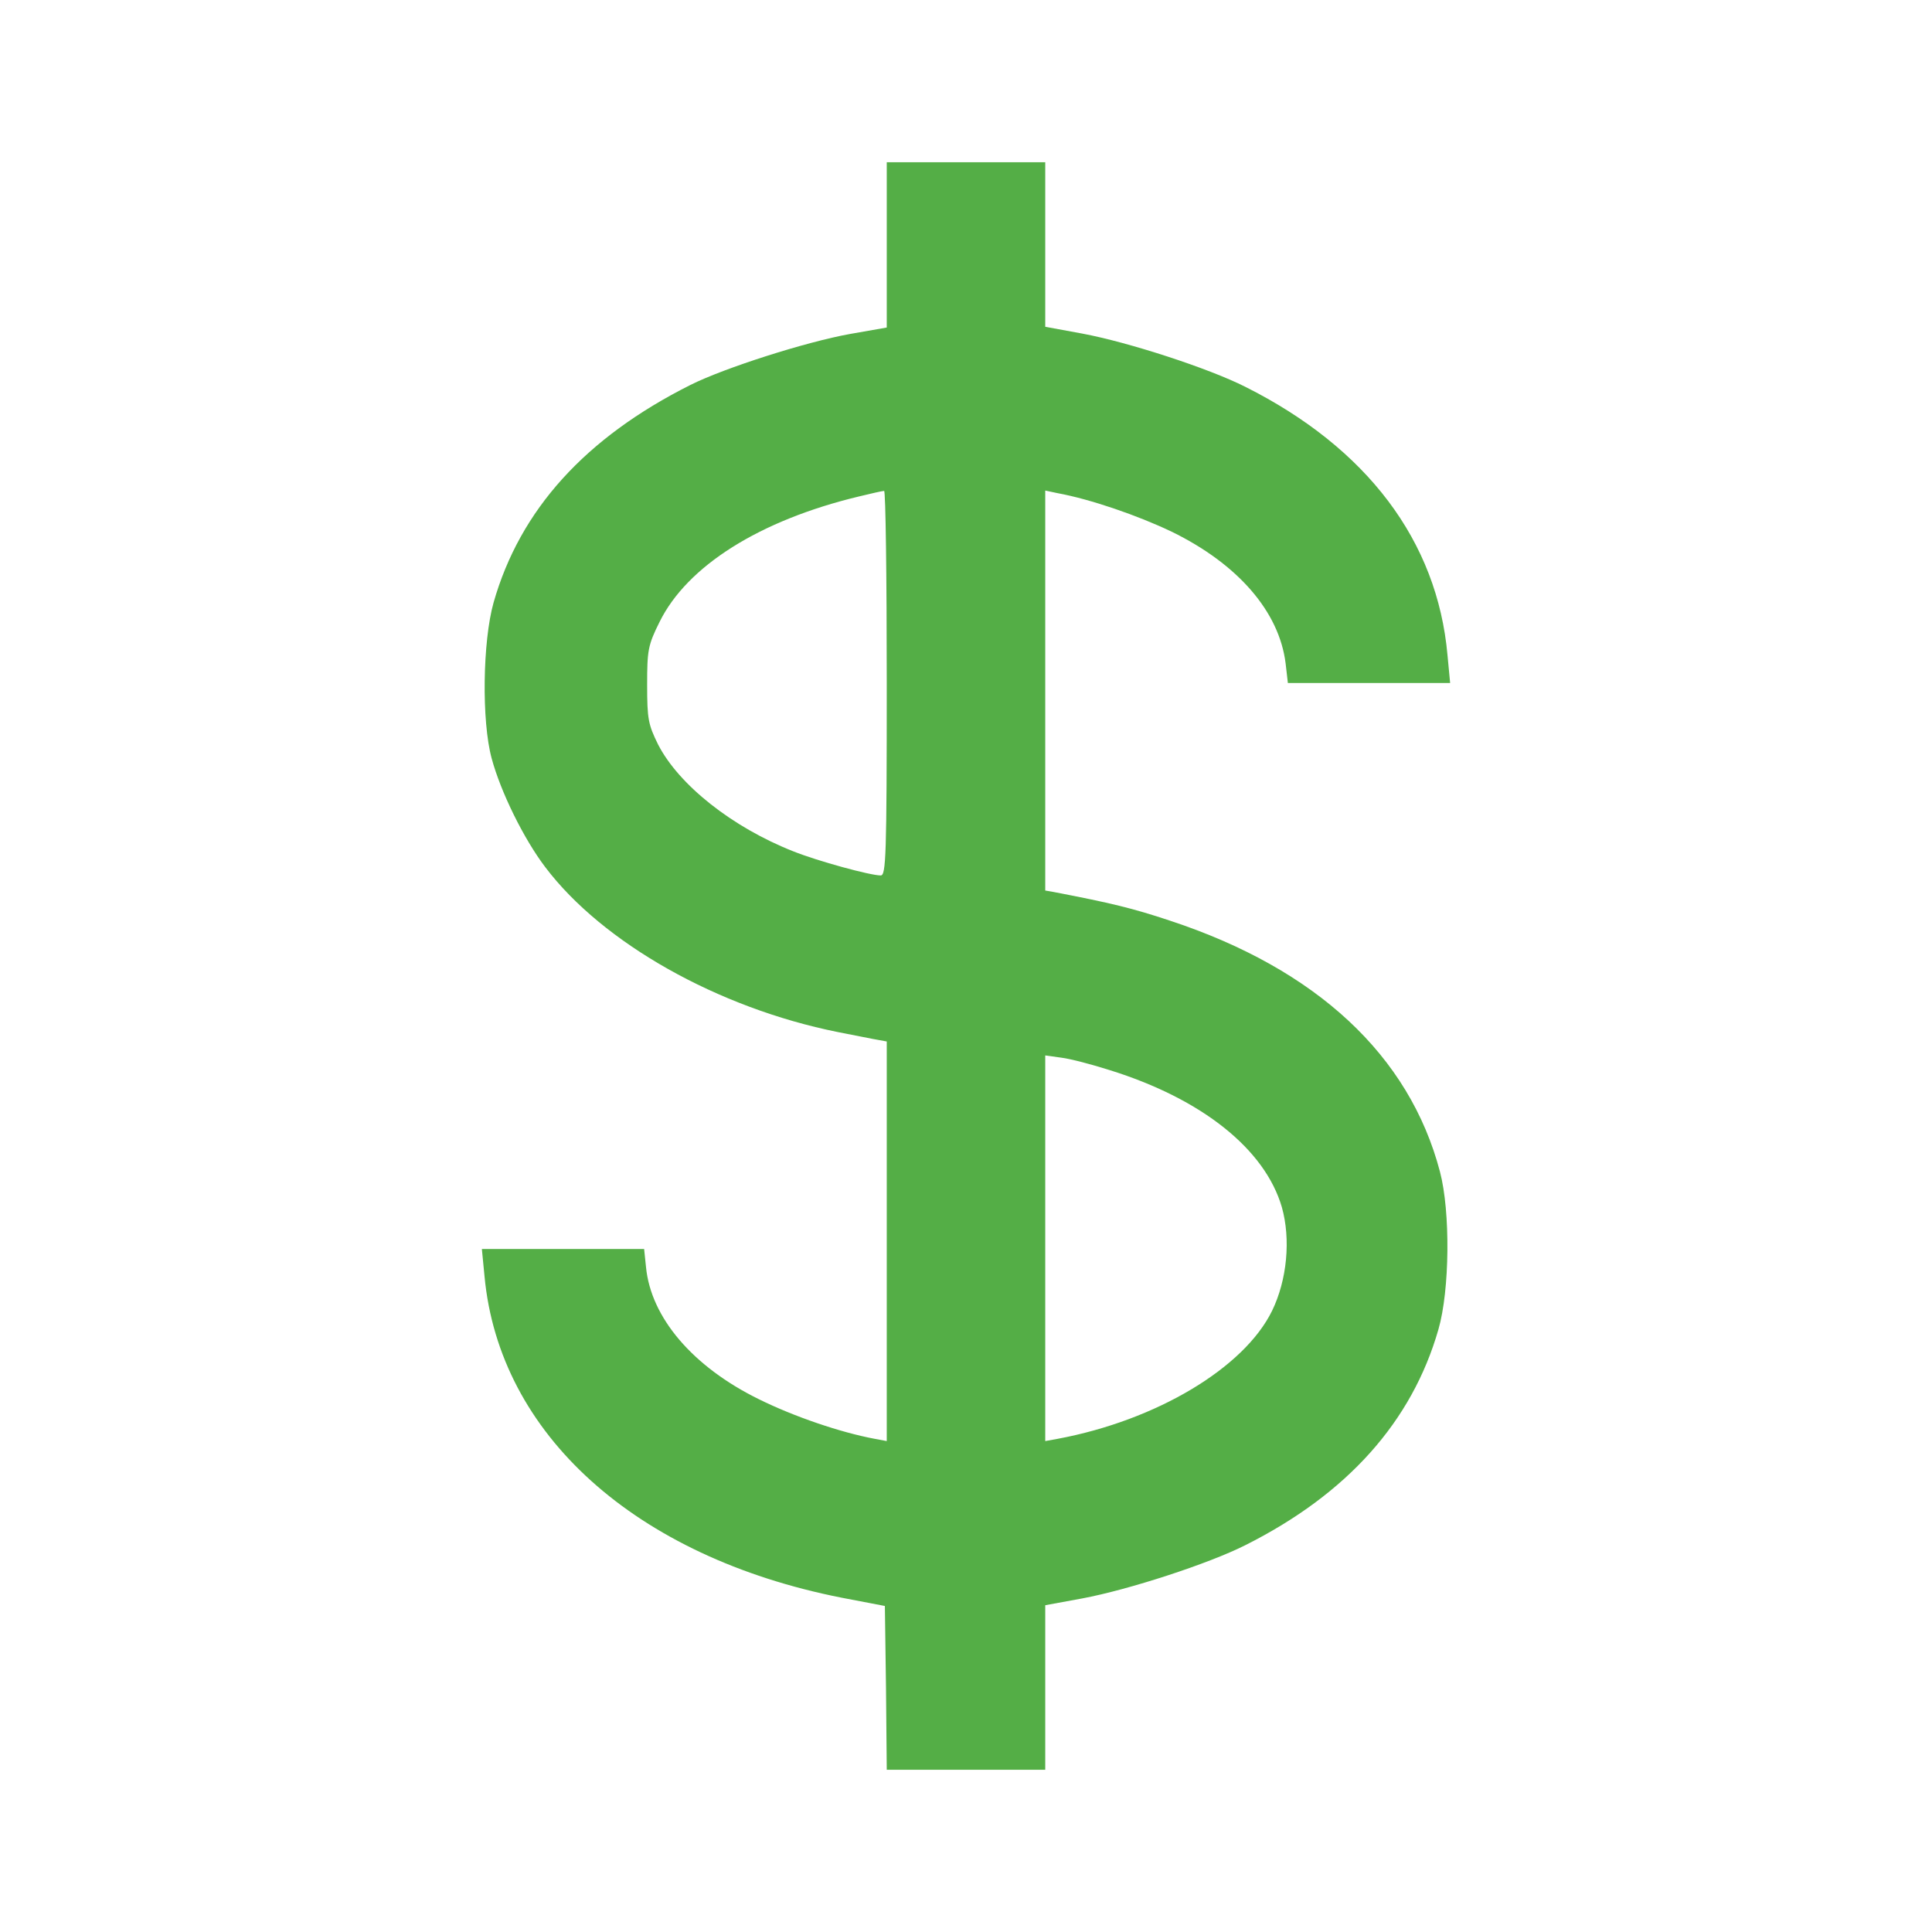
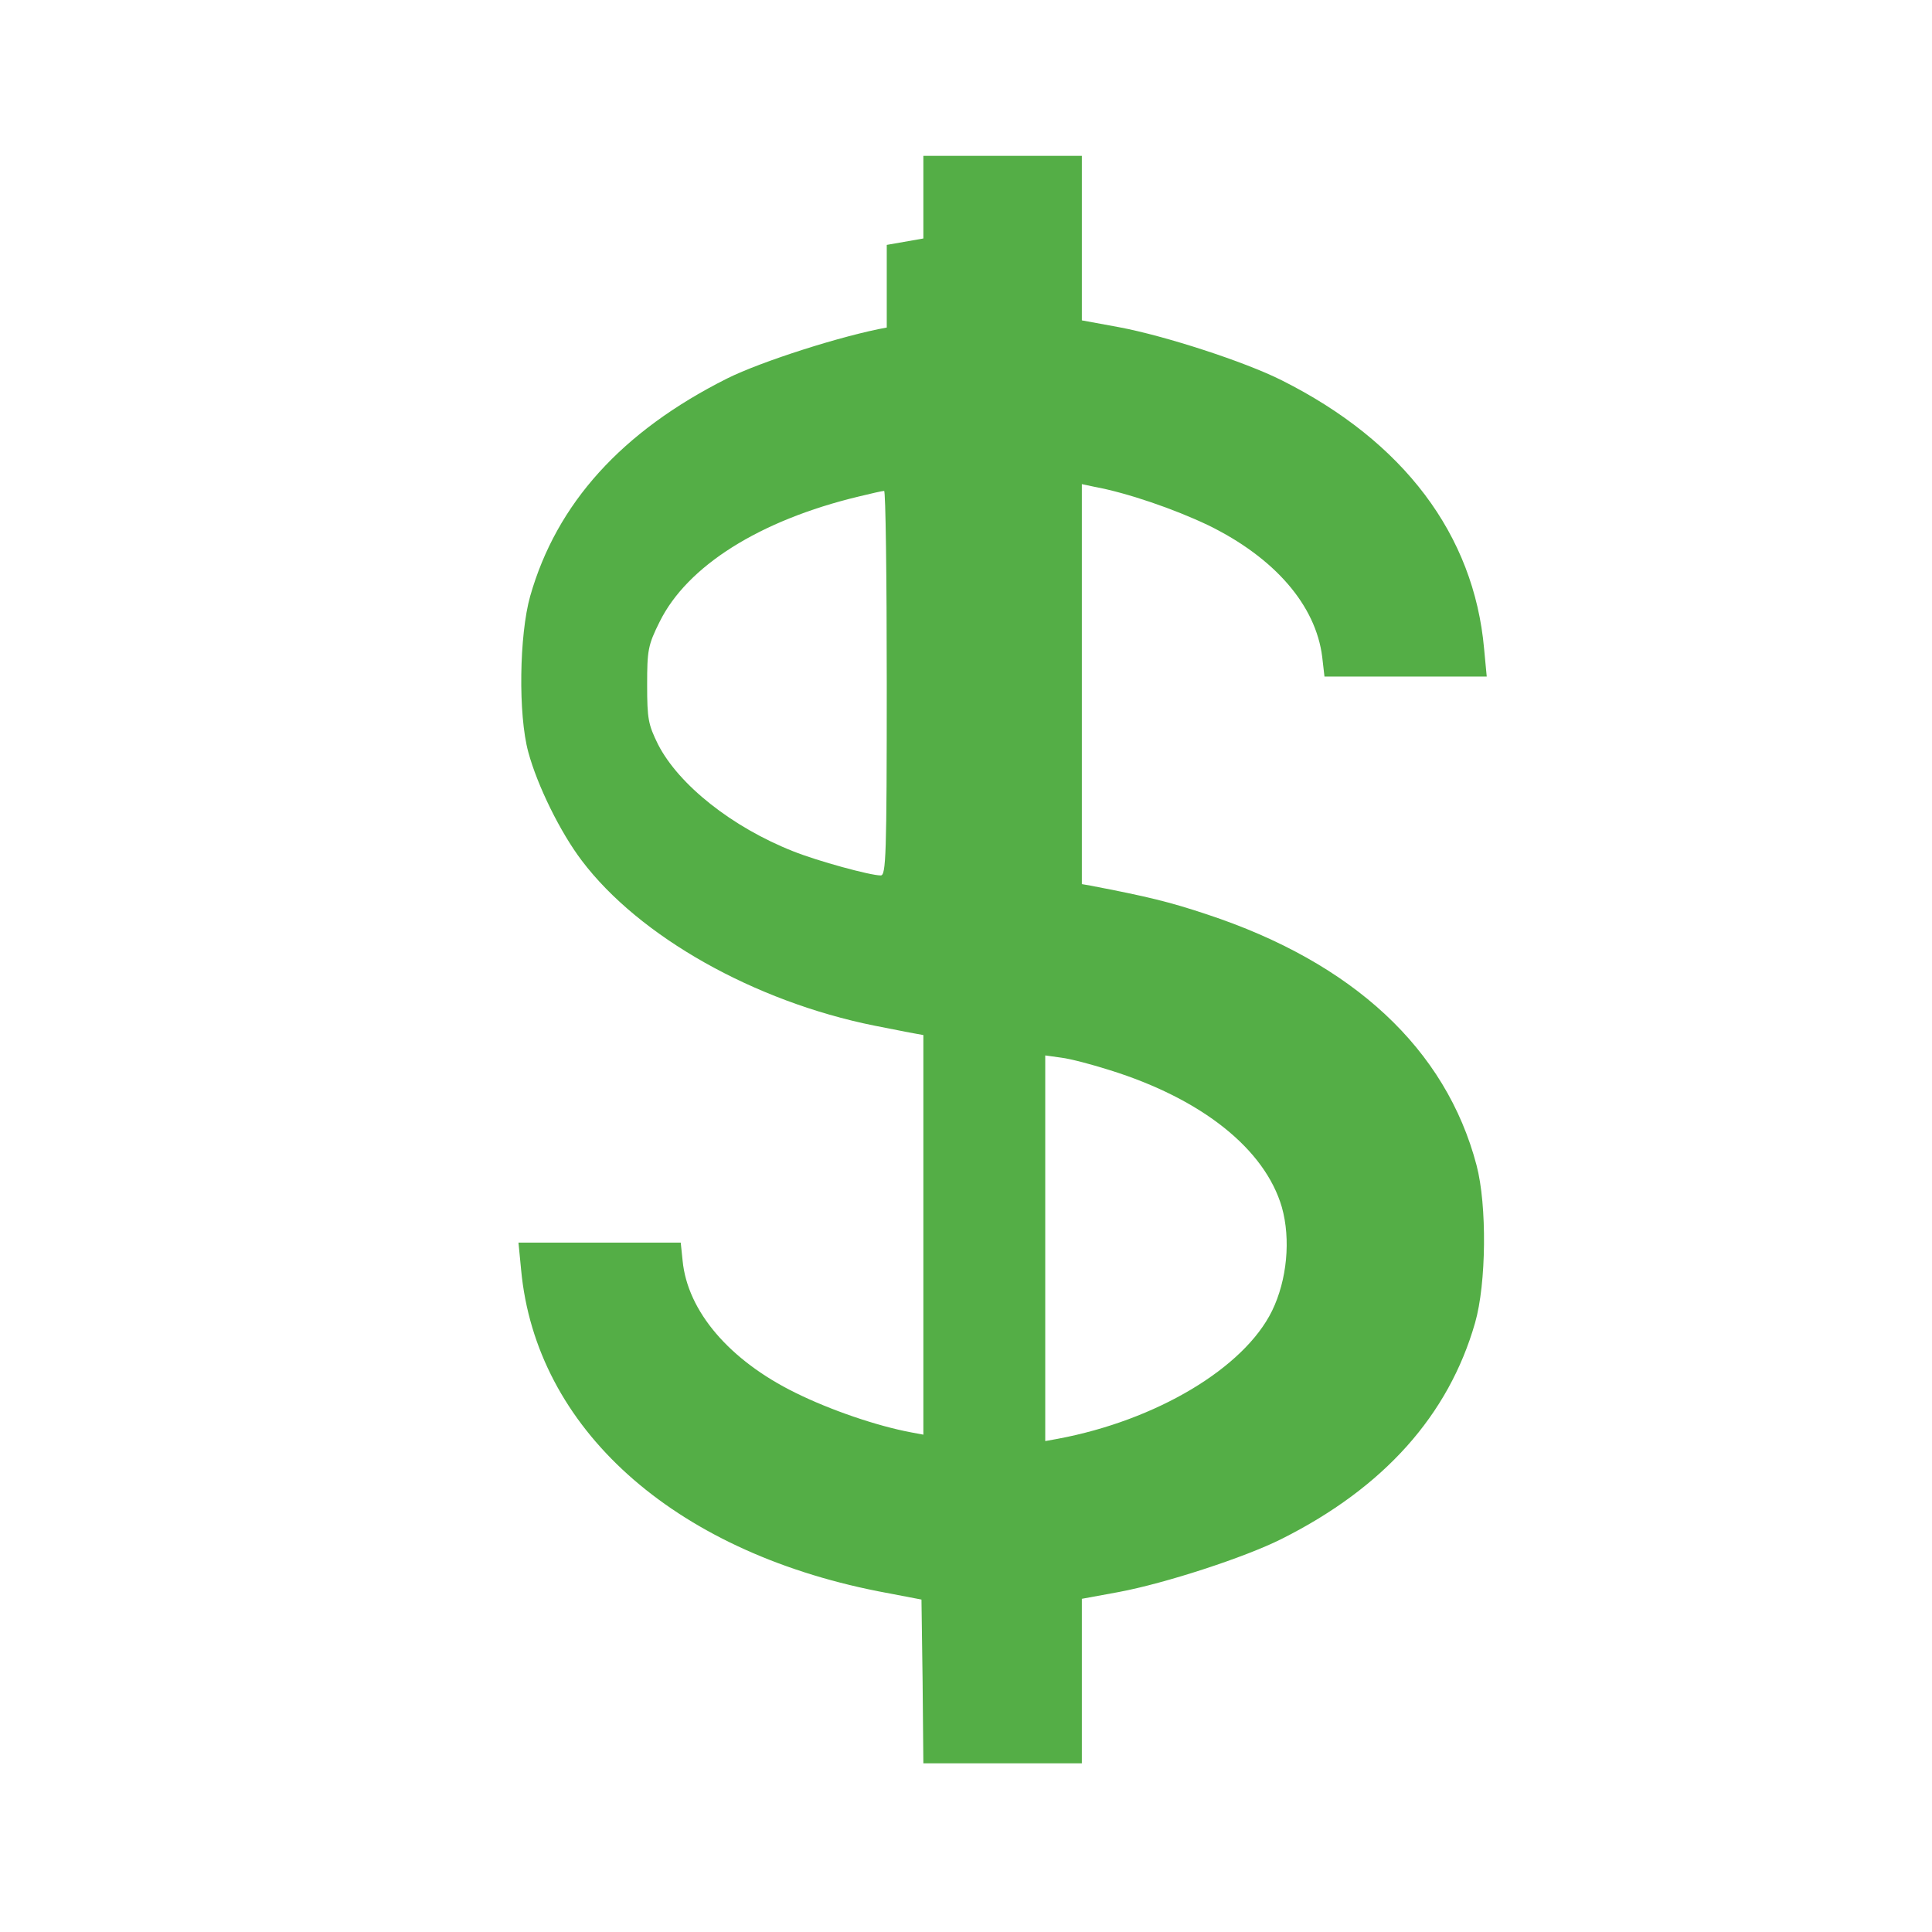
<svg xmlns="http://www.w3.org/2000/svg" id="Layer_1" version="1.1" viewBox="0 0 512 512">
  <defs fill="#54ae46">
    <style>
      .st0 {
        fill: #54ae46;
      }
    </style>
  </defs>
-   <path class="st0" d="M235,64.9v21.9l-9.7,1.7c-11.7,2.1-33.3,9-42.3,13.5-27.9,14-45.2,33.1-52.2,57.7-2.9,10.3-3.2,31.4-.5,41.3,2.4,8.9,8.5,21.3,14.2,28.8,15.2,20.1,45.7,37.3,77.5,43.7,4.7.9,9.5,1.9,10.8,2.1l2.2.4v105.9l-3.2-.6c-9.1-1.7-21.4-5.9-30.7-10.5-17.5-8.6-28.6-21.6-29.9-35l-.5-4.8h-43l.7,7.2c3.9,41.9,40,74.4,94.6,85.2l11.5,2.2.3,21.7.2,21.7h42v-43.6l9.8-1.8c12.3-2.3,33.5-9.2,43.2-14.1,27.1-13.6,44.2-32.8,51.2-57.2,3-10.4,3.2-31.2.4-41.8-8.1-30.8-32.7-53.7-71.5-66.5-9.9-3.3-15.7-4.7-30.8-7.6l-2.3-.4v-106l3.3.7c8.7,1.6,21.2,5.9,30.2,10.2,17.6,8.6,28.5,21.2,30.2,34.9l.6,5.2h43l-.7-7.4c-2.7-30.2-21.3-54.9-53.6-71.1-9.7-4.9-30.9-11.8-43.2-14.1l-9.8-1.8v-43.6h-42v21.9ZM235,181c0,45.9-.2,51-1.6,51-2.8,0-16.7-3.8-23.2-6.4-16.2-6.4-30.3-17.6-35.8-28.3-2.6-5.3-2.9-6.7-2.9-15.8s.2-10.5,3.3-16.7c7.3-14.8,26.5-26.9,52.7-33.2,3.3-.8,6.3-1.5,6.8-1.5.4-.1.7,22.8.7,50.9ZM294.1,283.6c24.4,7.6,41.1,20.9,45.6,36.3,2.4,8.5,1.4,19.3-2.6,27.5-7.4,15.1-30.6,29-56.8,33.9l-3.3.6v-102.2l4.3.6c2.4.3,8.1,1.8,12.8,3.3Z" fill="#54ae46" />
+   <path class="st0" d="M235,64.9v21.9c-11.7,2.1-33.3,9-42.3,13.5-27.9,14-45.2,33.1-52.2,57.7-2.9,10.3-3.2,31.4-.5,41.3,2.4,8.9,8.5,21.3,14.2,28.8,15.2,20.1,45.7,37.3,77.5,43.7,4.7.9,9.5,1.9,10.8,2.1l2.2.4v105.9l-3.2-.6c-9.1-1.7-21.4-5.9-30.7-10.5-17.5-8.6-28.6-21.6-29.9-35l-.5-4.8h-43l.7,7.2c3.9,41.9,40,74.4,94.6,85.2l11.5,2.2.3,21.7.2,21.7h42v-43.6l9.8-1.8c12.3-2.3,33.5-9.2,43.2-14.1,27.1-13.6,44.2-32.8,51.2-57.2,3-10.4,3.2-31.2.4-41.8-8.1-30.8-32.7-53.7-71.5-66.5-9.9-3.3-15.7-4.7-30.8-7.6l-2.3-.4v-106l3.3.7c8.7,1.6,21.2,5.9,30.2,10.2,17.6,8.6,28.5,21.2,30.2,34.9l.6,5.2h43l-.7-7.4c-2.7-30.2-21.3-54.9-53.6-71.1-9.7-4.9-30.9-11.8-43.2-14.1l-9.8-1.8v-43.6h-42v21.9ZM235,181c0,45.9-.2,51-1.6,51-2.8,0-16.7-3.8-23.2-6.4-16.2-6.4-30.3-17.6-35.8-28.3-2.6-5.3-2.9-6.7-2.9-15.8s.2-10.5,3.3-16.7c7.3-14.8,26.5-26.9,52.7-33.2,3.3-.8,6.3-1.5,6.8-1.5.4-.1.7,22.8.7,50.9ZM294.1,283.6c24.4,7.6,41.1,20.9,45.6,36.3,2.4,8.5,1.4,19.3-2.6,27.5-7.4,15.1-30.6,29-56.8,33.9l-3.3.6v-102.2l4.3.6c2.4.3,8.1,1.8,12.8,3.3Z" fill="#54ae46" />
</svg>